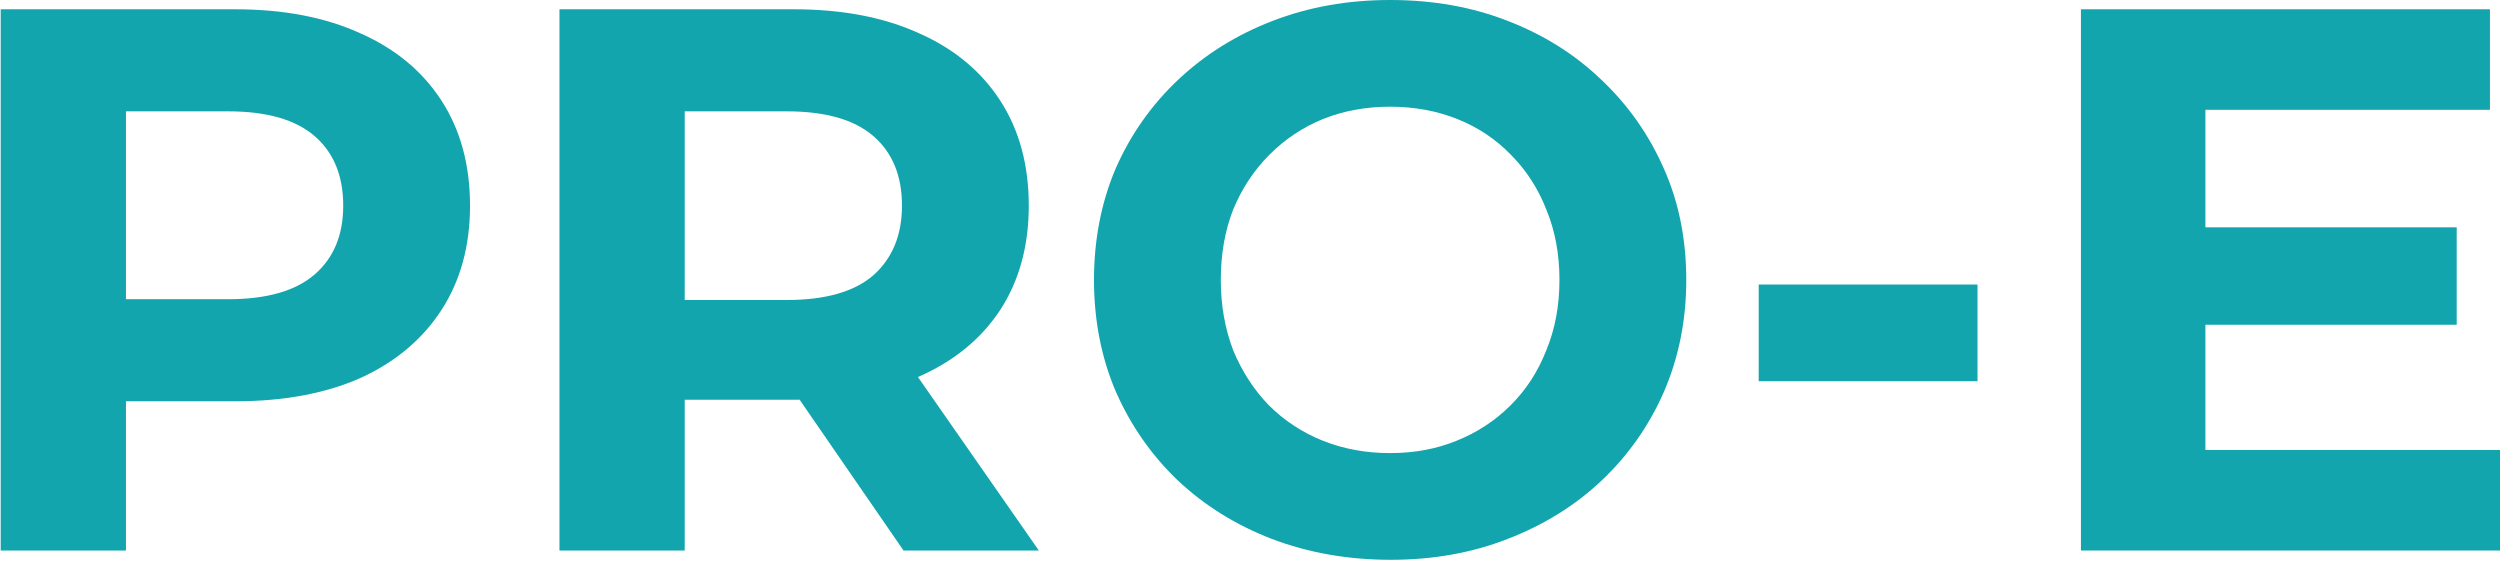
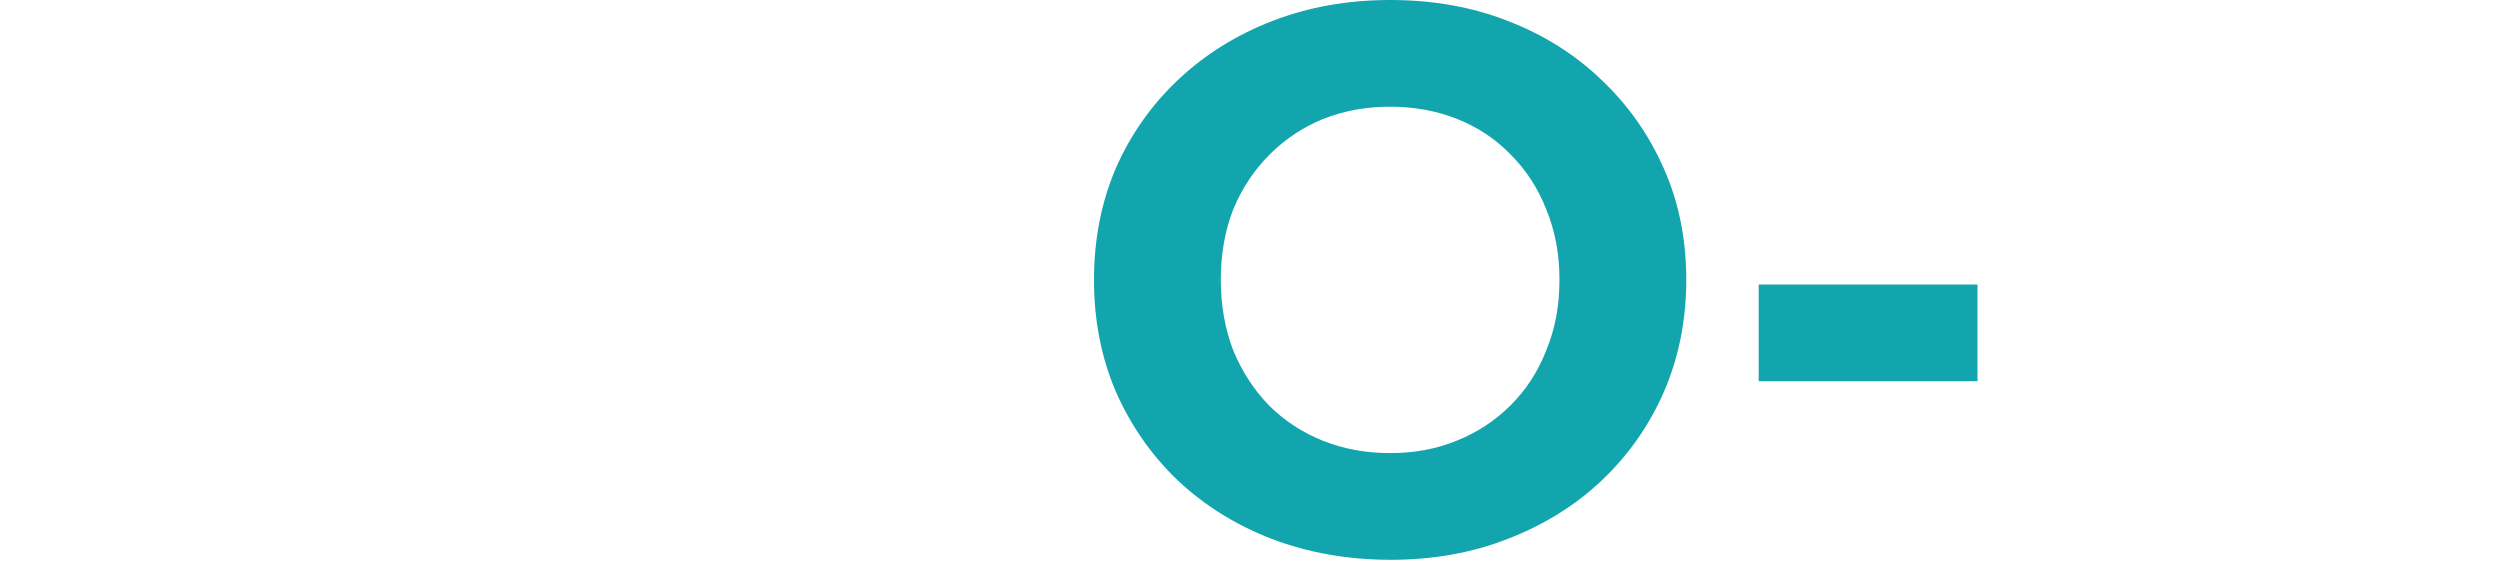
<svg xmlns="http://www.w3.org/2000/svg" width="1146" height="257" viewBox="0 0 1146 257" fill="none">
-   <path d="M1006.71 104.204H1126.15V148.862H1006.71V104.204ZM1010.96 206.28H1146V252.357H953.897V4.253H1141.39V50.33H1010.96V206.28Z" fill="#12A5AD" />
-   <path d="M806.188 174.737V130.433H906.492V174.737H806.188Z" fill="#12A5AD" />
+   <path d="M806.188 174.737V130.433H906.492V174.737Z" fill="#12A5AD" />
  <path d="M637.591 256.61C617.979 256.61 599.784 253.42 583.008 247.04C566.468 240.66 552.054 231.681 539.767 220.103C527.716 208.525 518.265 194.938 511.412 179.343C504.796 163.748 501.488 146.735 501.488 128.305C501.488 109.874 504.796 92.862 511.412 77.266C518.265 61.671 527.834 48.085 540.121 36.507C552.408 24.928 566.822 15.95 583.362 9.57C599.903 3.19 617.86 0 637.236 0C656.848 0 674.806 3.19 691.11 9.57C707.65 15.95 721.946 24.928 733.996 36.507C746.283 48.085 755.853 61.671 762.705 77.266C769.558 92.625 772.984 109.638 772.984 128.305C772.984 146.735 769.558 163.866 762.705 179.698C755.853 195.293 746.283 208.879 733.996 220.457C721.946 231.799 707.65 240.66 691.11 247.04C674.806 253.42 656.966 256.61 637.591 256.61ZM637.236 207.698C648.342 207.698 658.502 205.807 667.717 202.027C677.169 198.246 685.439 192.812 692.528 185.723C699.616 178.634 705.051 170.246 708.832 160.558C712.849 150.87 714.857 140.119 714.857 128.305C714.857 116.49 712.849 105.739 708.832 96.051C705.051 86.364 699.616 77.975 692.528 70.887C685.675 63.798 677.523 58.363 668.072 54.583C658.62 50.802 648.342 48.912 637.236 48.912C626.131 48.912 615.852 50.802 606.4 54.583C597.185 58.363 589.033 63.798 581.945 70.887C574.856 77.975 569.303 86.364 565.286 96.051C561.506 105.739 559.615 116.49 559.615 128.305C559.615 139.883 561.506 150.634 565.286 160.558C569.303 170.246 574.738 178.634 581.59 185.723C588.679 192.812 596.949 198.246 606.4 202.027C615.852 205.807 626.131 207.698 637.236 207.698Z" fill="#12A5AD" />
-   <path d="M256.453 252.357V4.253H363.846C386.057 4.253 405.197 7.916 421.265 15.241C437.332 22.329 449.737 32.608 458.48 46.077C467.223 59.545 471.594 75.613 471.594 94.279C471.594 112.71 467.223 128.659 458.48 142.128C449.737 155.36 437.332 165.52 421.265 172.609C405.197 179.698 386.057 183.242 363.846 183.242H288.352L313.871 158.077V252.357H256.453ZM414.176 252.357L352.15 162.331H413.467L476.202 252.357H414.176ZM313.871 164.457L288.352 137.52H360.656C378.378 137.52 391.61 133.74 400.353 126.178C409.096 118.381 413.467 107.748 413.467 94.279C413.467 80.575 409.096 69.942 400.353 62.38C391.61 54.819 378.378 51.039 360.656 51.039H288.352L313.871 23.747V164.457Z" fill="#12A5AD" />
-   <path d="M0.32 252.357V4.253H107.714C129.925 4.253 149.064 7.916 165.132 15.241C181.199 22.329 193.604 32.608 202.347 46.077C211.09 59.545 215.461 75.613 215.461 94.279C215.461 112.71 211.09 128.659 202.347 142.128C193.604 155.596 181.199 165.993 165.132 173.318C149.064 180.407 129.925 183.951 107.714 183.951H32.219L57.739 158.077V252.357H0.32ZM57.739 164.457L32.219 137.166H104.524C122.245 137.166 135.477 133.385 144.22 125.824C152.963 118.263 157.334 107.748 157.334 94.279C157.334 80.575 152.963 69.942 144.22 62.38C135.477 54.819 122.245 51.039 104.524 51.039H32.219L57.739 23.747V164.457Z" fill="#12A5AD" />
</svg>